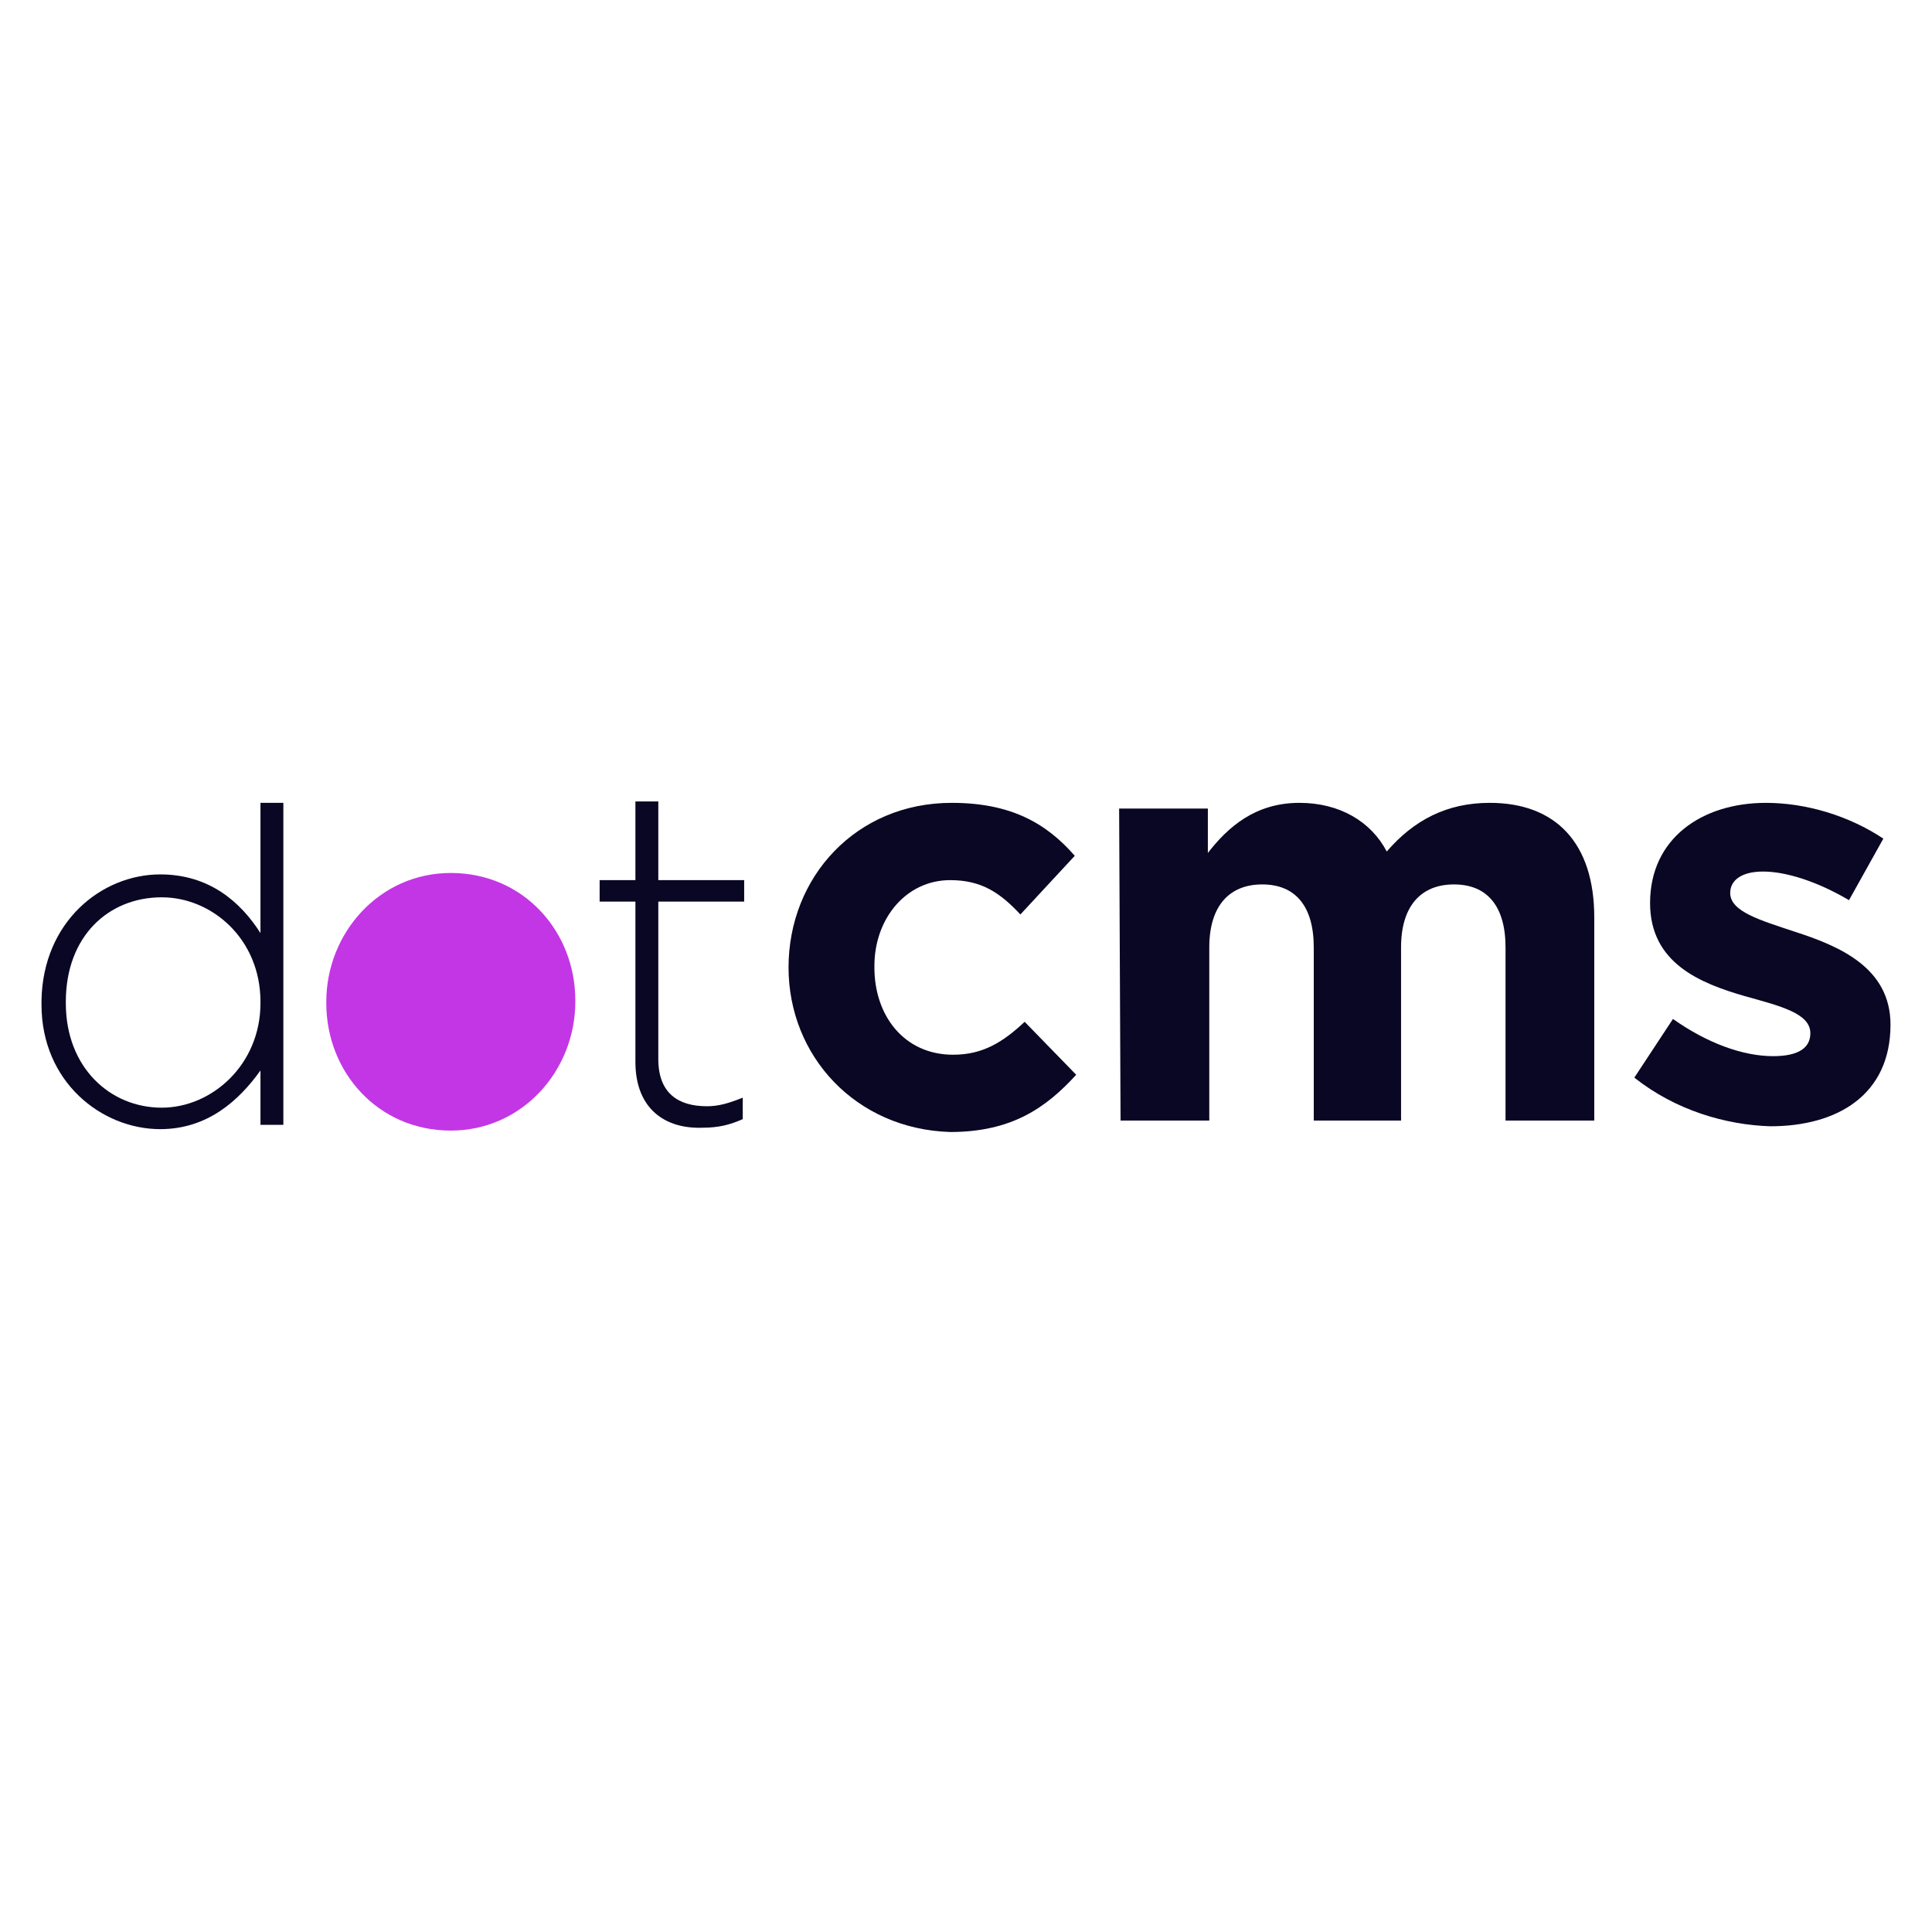
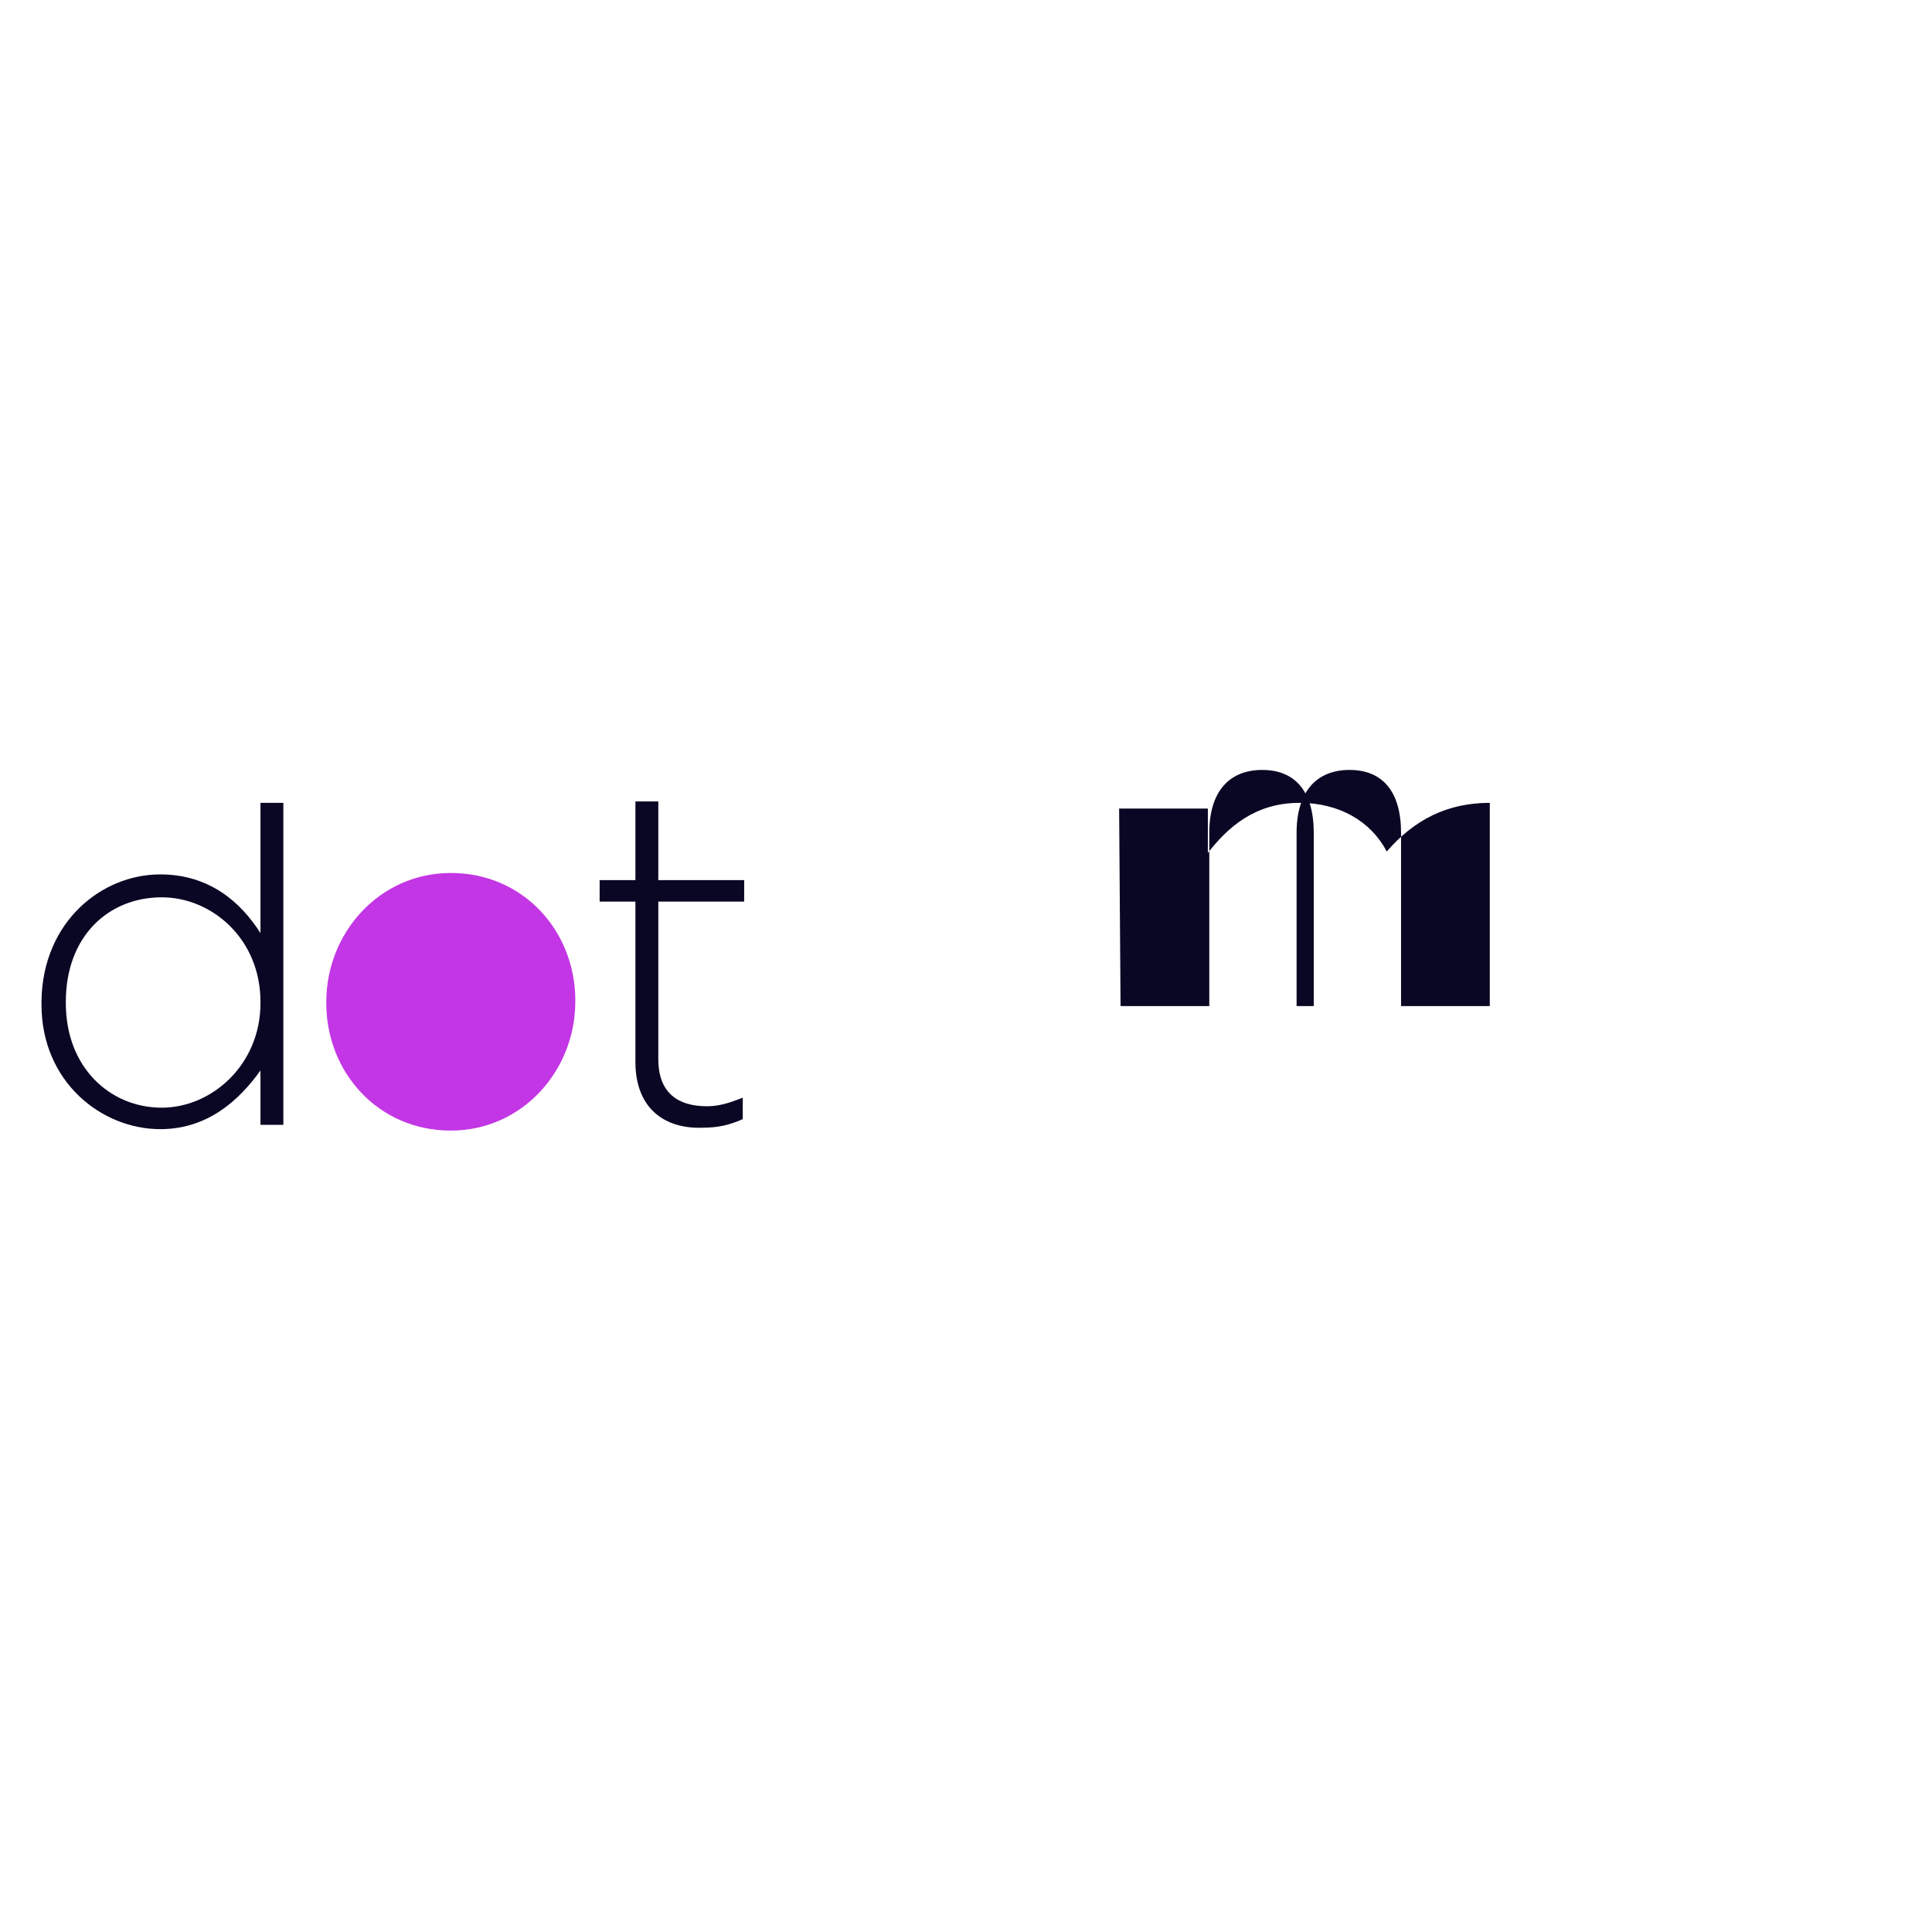
<svg xmlns="http://www.w3.org/2000/svg" version="1.1" id="Layer_1" x="0px" y="0px" viewBox="0 0 135 135" style="enable-background:new 0 0 135 135;" xml:space="preserve">
  <style type="text/css">
	.st0{fill:#0A0724;}
	.st1{fill:#C336E5;}
</style>
  <g id="Group">
    <g id="Group-Copy-5" transform="translate(88, 324)">
      <path id="Fill-14" class="st0" d="M-76.8-245.1L-76.8-245.1c-4.1,0-8.3-3.3-8.3-8.7v-0.3c0.1-5.5,4.2-8.8,8.3-8.8    c3.4,0,5.6,1.9,7,4.1v-9.1h1.6v22.5h-1.6v-3.8C-71.3-247.1-73.5-245.1-76.8-245.1 M-76.7-261.3c-3.7,0-6.7,2.7-6.7,7.3v0.1    c0,4.5,3.1,7.3,6.7,7.3c3.5,0,6.9-3,6.9-7.3v-0.1C-69.8-258.4-73.2-261.3-76.7-261.3" />
      <path id="Fill-16" class="st0" d="M-43.6-249.8V-261h-2.5v-1.5h2.5v-5.5h1.6v5.5h6v1.5h-6v11c0,2.4,1.4,3.3,3.4,3.3    c0.8,0,1.5-0.2,2.5-0.6v1.5c-0.9,0.4-1.7,0.6-2.8,0.6C-41.5-245.1-43.6-246.5-43.6-249.8" />
-       <path id="Fill-17" class="st0" d="M-32.9-256.4L-32.9-256.4c0-6.3,4.7-11.5,11.4-11.5c4.1,0,6.6,1.4,8.6,3.7l-3.8,4.1    c-1.4-1.5-2.7-2.4-4.9-2.4c-3.1,0-5.3,2.7-5.3,6v0.1c0,3.4,2.1,6.1,5.5,6.1c2.1,0,3.5-0.9,5-2.3l3.6,3.7c-2.1,2.3-4.5,4-8.8,4    C-28.2-245.1-32.9-250.2-32.9-256.4" />
-       <path id="Fill-18" class="st0" d="M-9.8-267.5h6.2v3.1c1.4-1.8,3.3-3.5,6.4-3.5c2.8,0,5,1.3,6.1,3.4c1.9-2.2,4.2-3.4,7.2-3.4    c4.6,0,7.3,2.8,7.3,8v14.2h-6.2v-12.1c0-2.9-1.3-4.4-3.6-4.4s-3.7,1.5-3.7,4.4v12.1H3.8v-12.1c0-2.9-1.3-4.4-3.6-4.4    s-3.7,1.5-3.7,4.4v12.1h-6.2L-9.8-267.5" />
-       <path id="Fill-19" class="st0" d="M26.2-248.7l2.7-4.1c2.4,1.7,4.9,2.6,7,2.6c1.8,0,2.6-0.6,2.6-1.6c0-1.4-2.1-1.9-4.6-2.6    c-3.1-0.9-6.6-2.3-6.6-6.5c0-4.5,3.6-7,8.1-7c2.8,0,5.8,0.9,8.2,2.5l-2.4,4.3c-2.2-1.3-4.4-2-6-2c-1.5,0-2.3,0.6-2.3,1.5    c0,1.3,2.1,1.9,4.5,2.7c3.1,1,6.7,2.5,6.7,6.5c0,4.9-3.7,7.1-8.4,7.1C32.6-245.4,29.1-246.4,26.2-248.7" />
+       <path id="Fill-18" class="st0" d="M-9.8-267.5h6.2v3.1c1.4-1.8,3.3-3.5,6.4-3.5c2.8,0,5,1.3,6.1,3.4c1.9-2.2,4.2-3.4,7.2-3.4    v14.2h-6.2v-12.1c0-2.9-1.3-4.4-3.6-4.4s-3.7,1.5-3.7,4.4v12.1H3.8v-12.1c0-2.9-1.3-4.4-3.6-4.4    s-3.7,1.5-3.7,4.4v12.1h-6.2L-9.8-267.5" />
      <path id="Fill-20" class="st1" d="M-56.5-263c-5,0-8.7,4.2-8.7,9v0.1c0,4.8,3.6,8.9,8.7,8.9c5,0,8.7-4.2,8.7-9v-0.1    C-47.8-258.9-51.4-263-56.5-263" />
    </g>
  </g>
</svg>